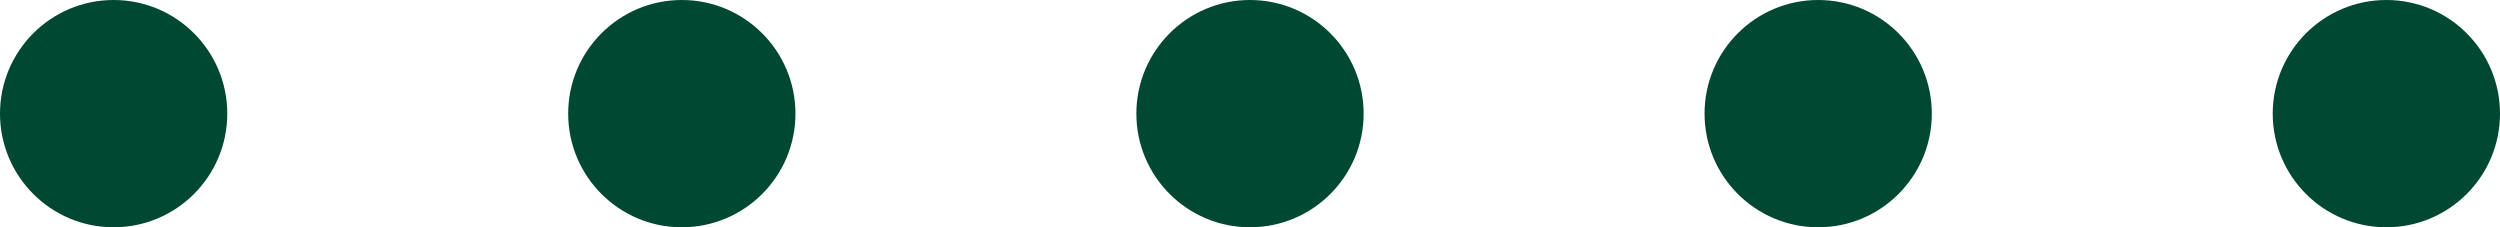
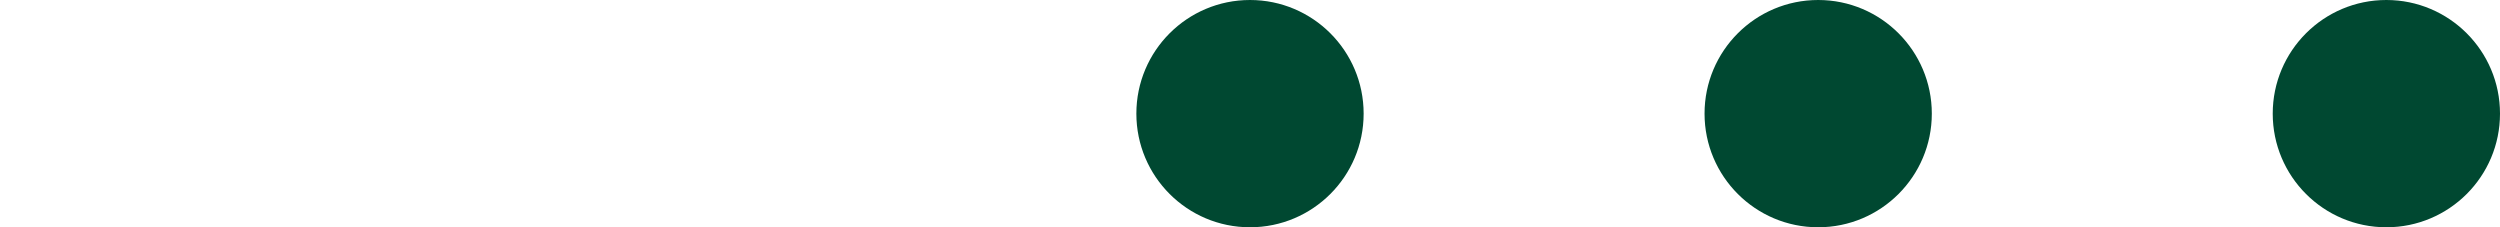
<svg xmlns="http://www.w3.org/2000/svg" id="deco_common02.svg" width="110" height="10" viewBox="0 0 110 10">
  <defs>
    <style>
      .cls-1 {
        fill: #004831;
      }
    </style>
  </defs>
  <circle id="楕円形_1114" data-name="楕円形 1114" class="cls-1" cx="105" cy="5" r="5" />
  <circle id="楕円形_1114-2" data-name="楕円形 1114" class="cls-1" cx="80" cy="5" r="5" />
  <circle id="楕円形_1114-3" data-name="楕円形 1114" class="cls-1" cx="55" cy="5" r="5" />
-   <circle id="楕円形_1114-4" data-name="楕円形 1114" class="cls-1" cx="30" cy="5" r="5" />
-   <circle id="楕円形_1114-5" data-name="楕円形 1114" class="cls-1" cx="5" cy="5" r="5" />
</svg>